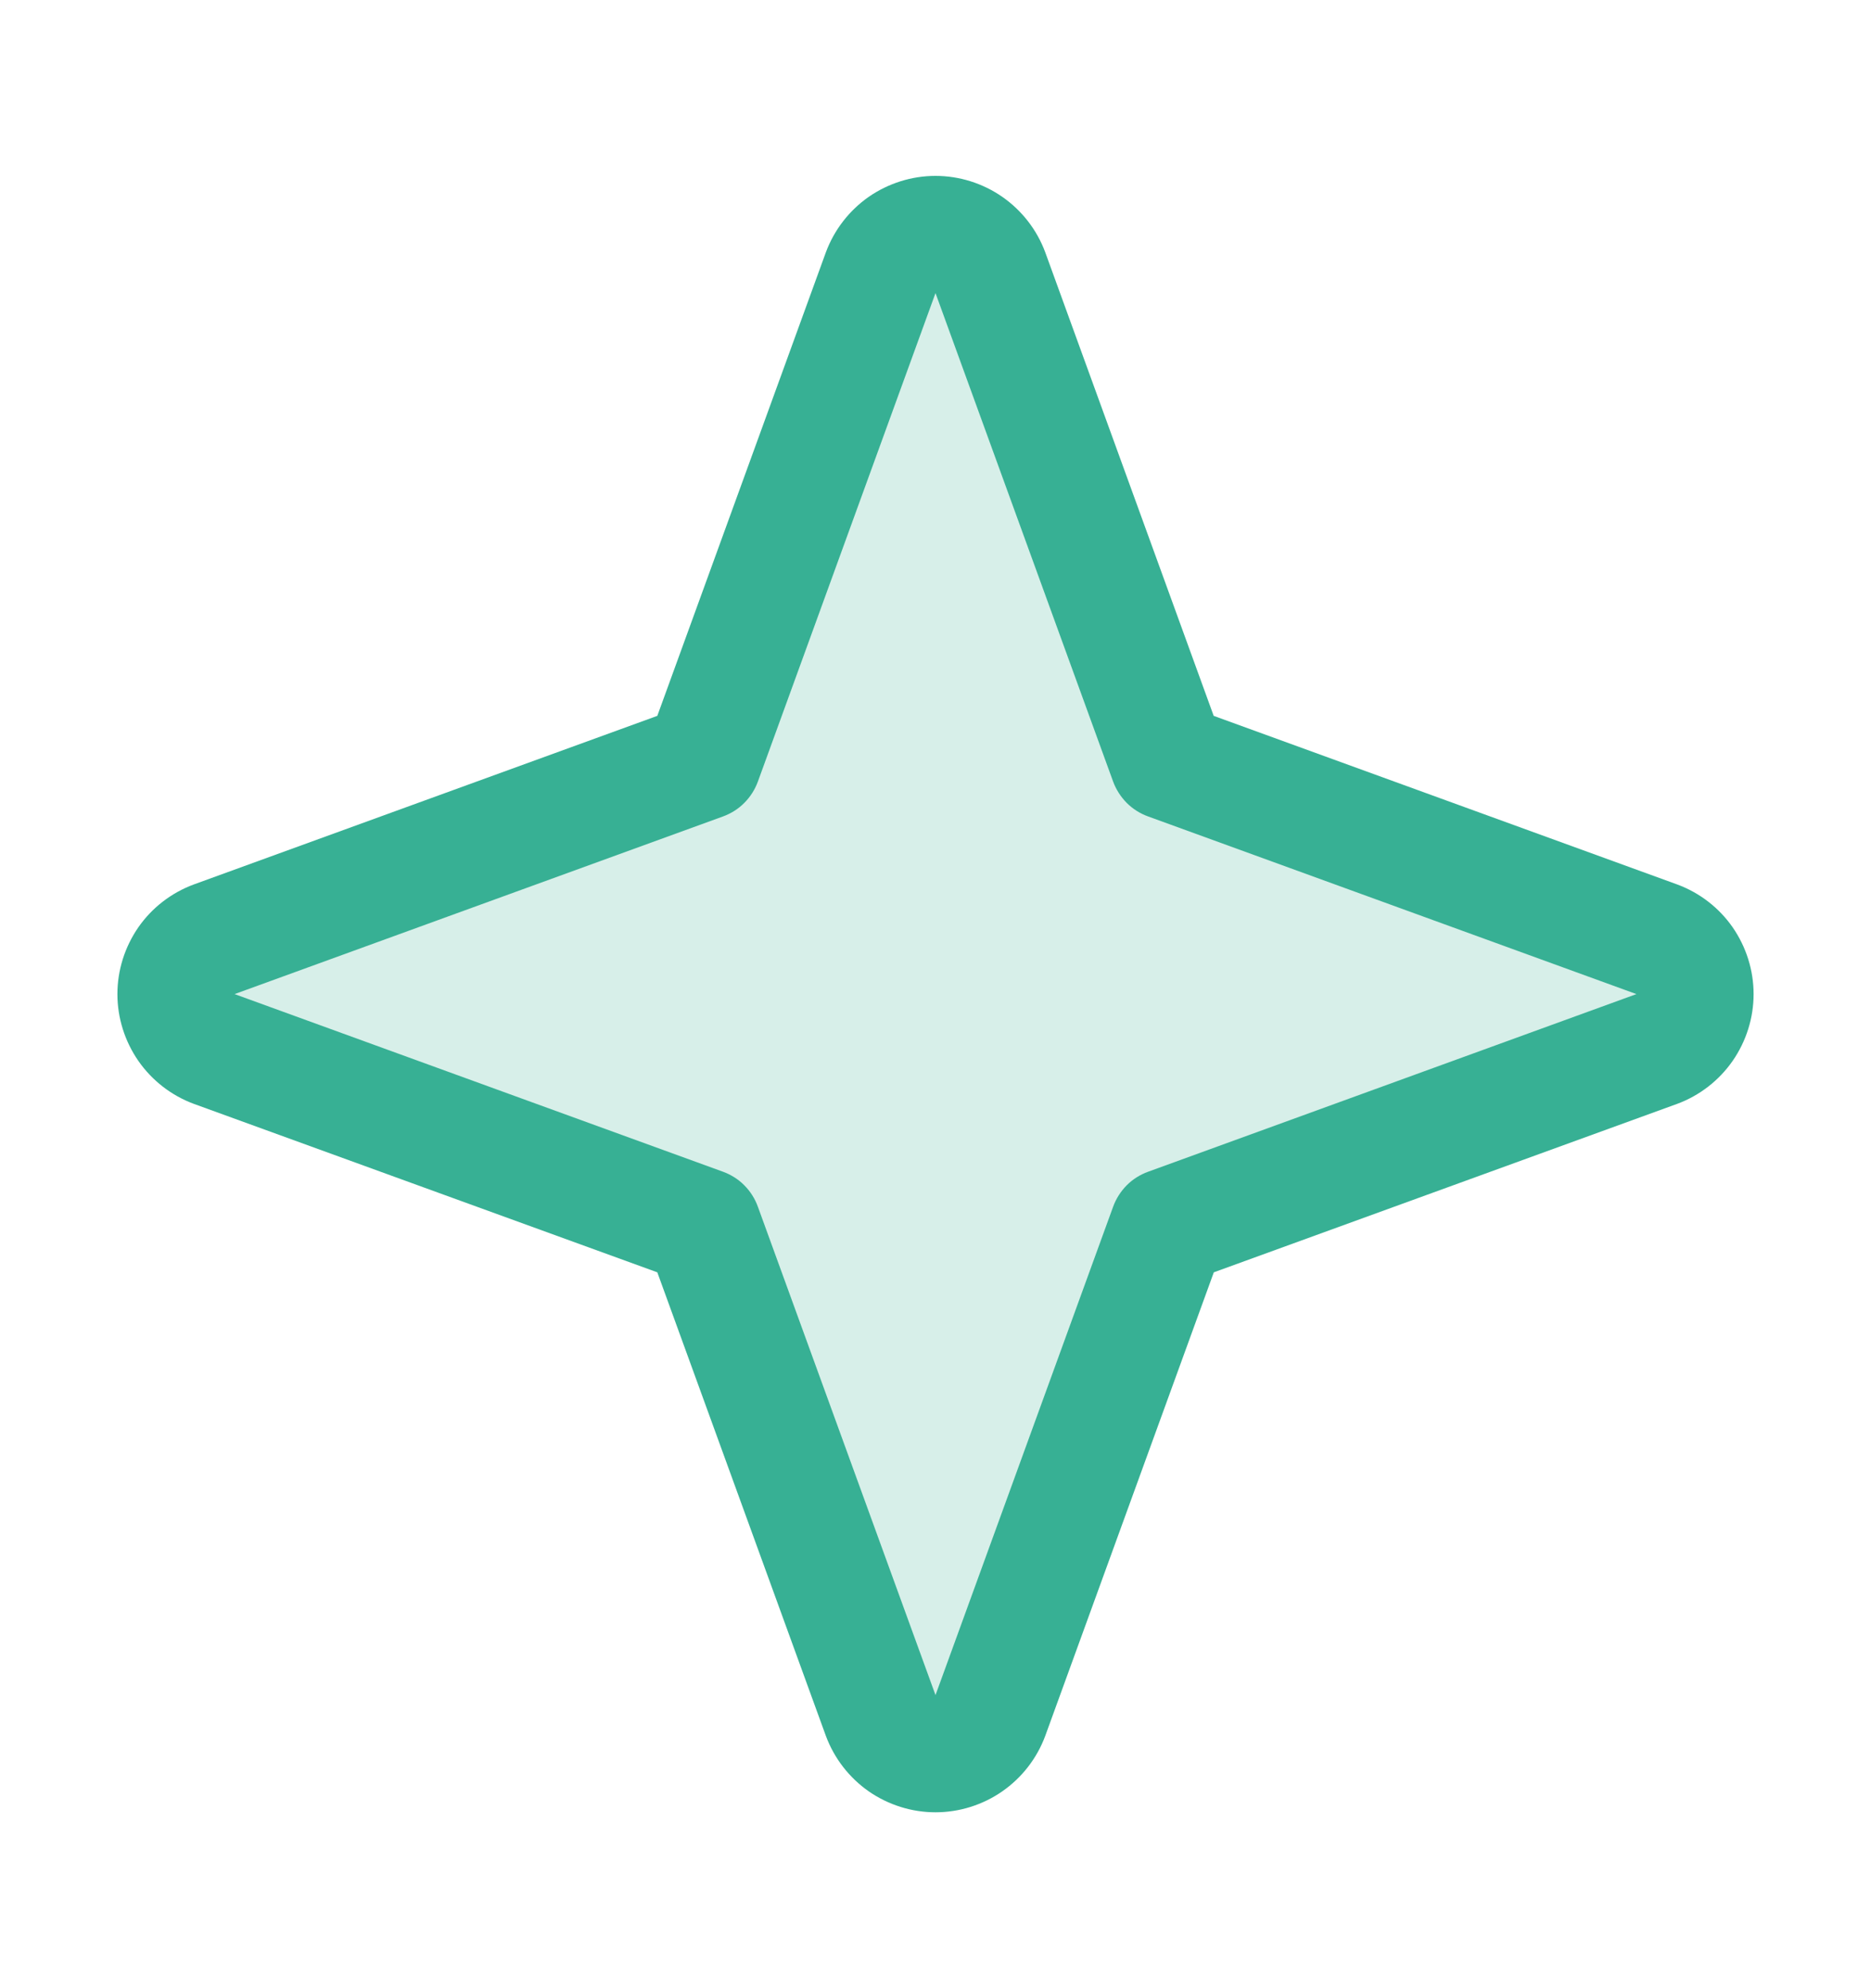
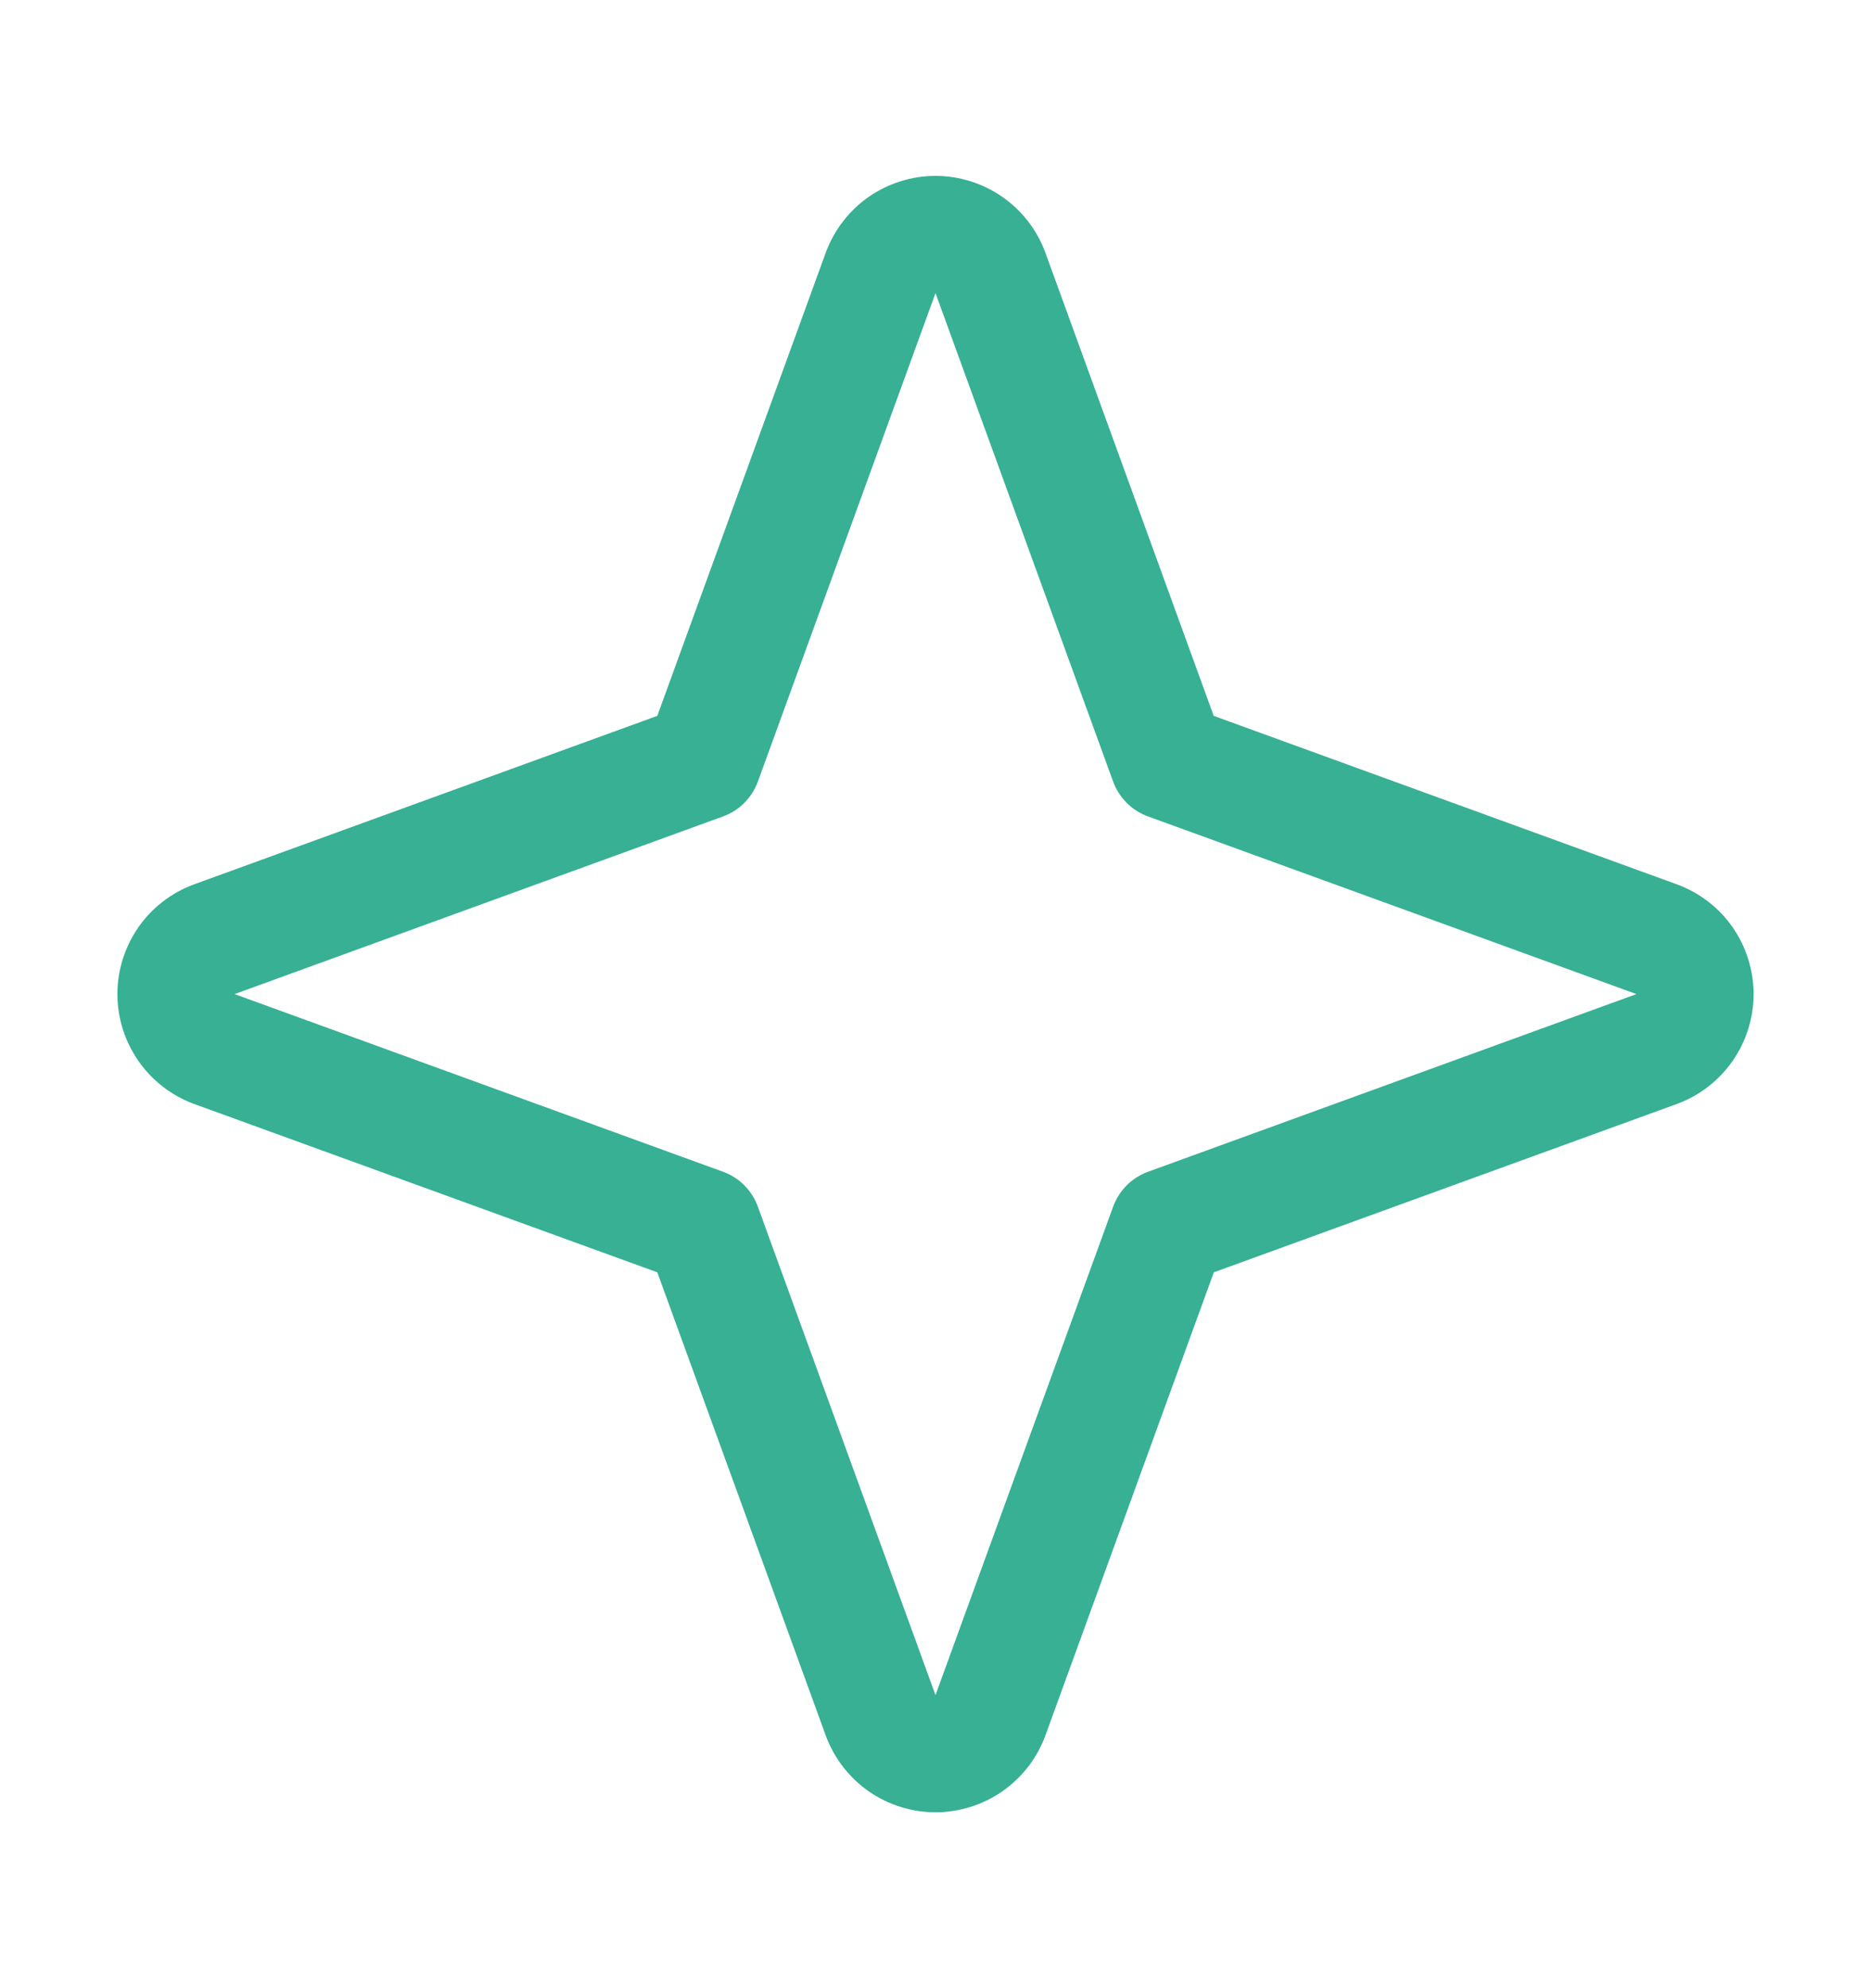
<svg xmlns="http://www.w3.org/2000/svg" width="16" height="17" viewBox="0 0 16 17" fill="none">
-   <path opacity="0.2" d="M14.172 8.968L9.989 10.489L8.467 14.673C8.432 14.768 8.368 14.851 8.284 14.909C8.2 14.967 8.101 14.999 7.999 14.999C7.897 14.999 7.797 14.967 7.713 14.909C7.629 14.851 7.565 14.768 7.53 14.673L6.011 10.489L1.827 8.968C1.732 8.932 1.649 8.868 1.591 8.784C1.533 8.701 1.501 8.601 1.501 8.499C1.501 8.397 1.533 8.297 1.591 8.213C1.649 8.13 1.732 8.066 1.827 8.03L6.011 6.511L7.532 2.328C7.568 2.232 7.632 2.149 7.716 2.091C7.8 2.033 7.899 2.002 8.001 2.002C8.103 2.002 8.203 2.033 8.287 2.091C8.37 2.149 8.434 2.232 8.47 2.328L9.991 6.511L14.175 8.033C14.27 8.069 14.351 8.133 14.409 8.217C14.466 8.3 14.497 8.399 14.496 8.501C14.496 8.602 14.465 8.701 14.407 8.785C14.349 8.868 14.267 8.932 14.172 8.968Z" fill="#37B094" />
  <path d="M14.344 7.563L10.379 6.121L8.938 2.156C8.867 1.965 8.739 1.8 8.571 1.683C8.404 1.567 8.204 1.504 8 1.504C7.796 1.504 7.597 1.567 7.429 1.683C7.262 1.8 7.134 1.965 7.063 2.156L5.621 6.121L1.656 7.563C1.465 7.634 1.3 7.761 1.183 7.929C1.067 8.097 1.004 8.296 1.004 8.5C1.004 8.704 1.067 8.903 1.183 9.071C1.3 9.239 1.465 9.367 1.656 9.438L5.621 10.879L7.063 14.844C7.134 15.035 7.262 15.2 7.429 15.317C7.597 15.433 7.796 15.496 8 15.496C8.204 15.496 8.404 15.433 8.571 15.317C8.739 15.2 8.867 15.035 8.938 14.844L10.38 10.879L14.344 9.438C14.535 9.367 14.7 9.239 14.817 9.071C14.933 8.903 14.996 8.704 14.996 8.5C14.996 8.296 14.933 8.097 14.817 7.929C14.7 7.761 14.535 7.634 14.344 7.563ZM9.818 10.019C9.749 10.044 9.687 10.083 9.635 10.135C9.584 10.187 9.544 10.249 9.519 10.318L8 14.494L6.481 10.318C6.456 10.249 6.417 10.187 6.365 10.135C6.314 10.083 6.251 10.044 6.183 10.019L2.006 8.5L6.183 6.981C6.251 6.956 6.314 6.917 6.365 6.865C6.417 6.813 6.456 6.751 6.481 6.683L8 2.506L9.519 6.683C9.544 6.751 9.584 6.813 9.635 6.865C9.687 6.917 9.749 6.956 9.818 6.981L13.994 8.5L9.818 10.019Z" fill="#37B094" />
</svg>